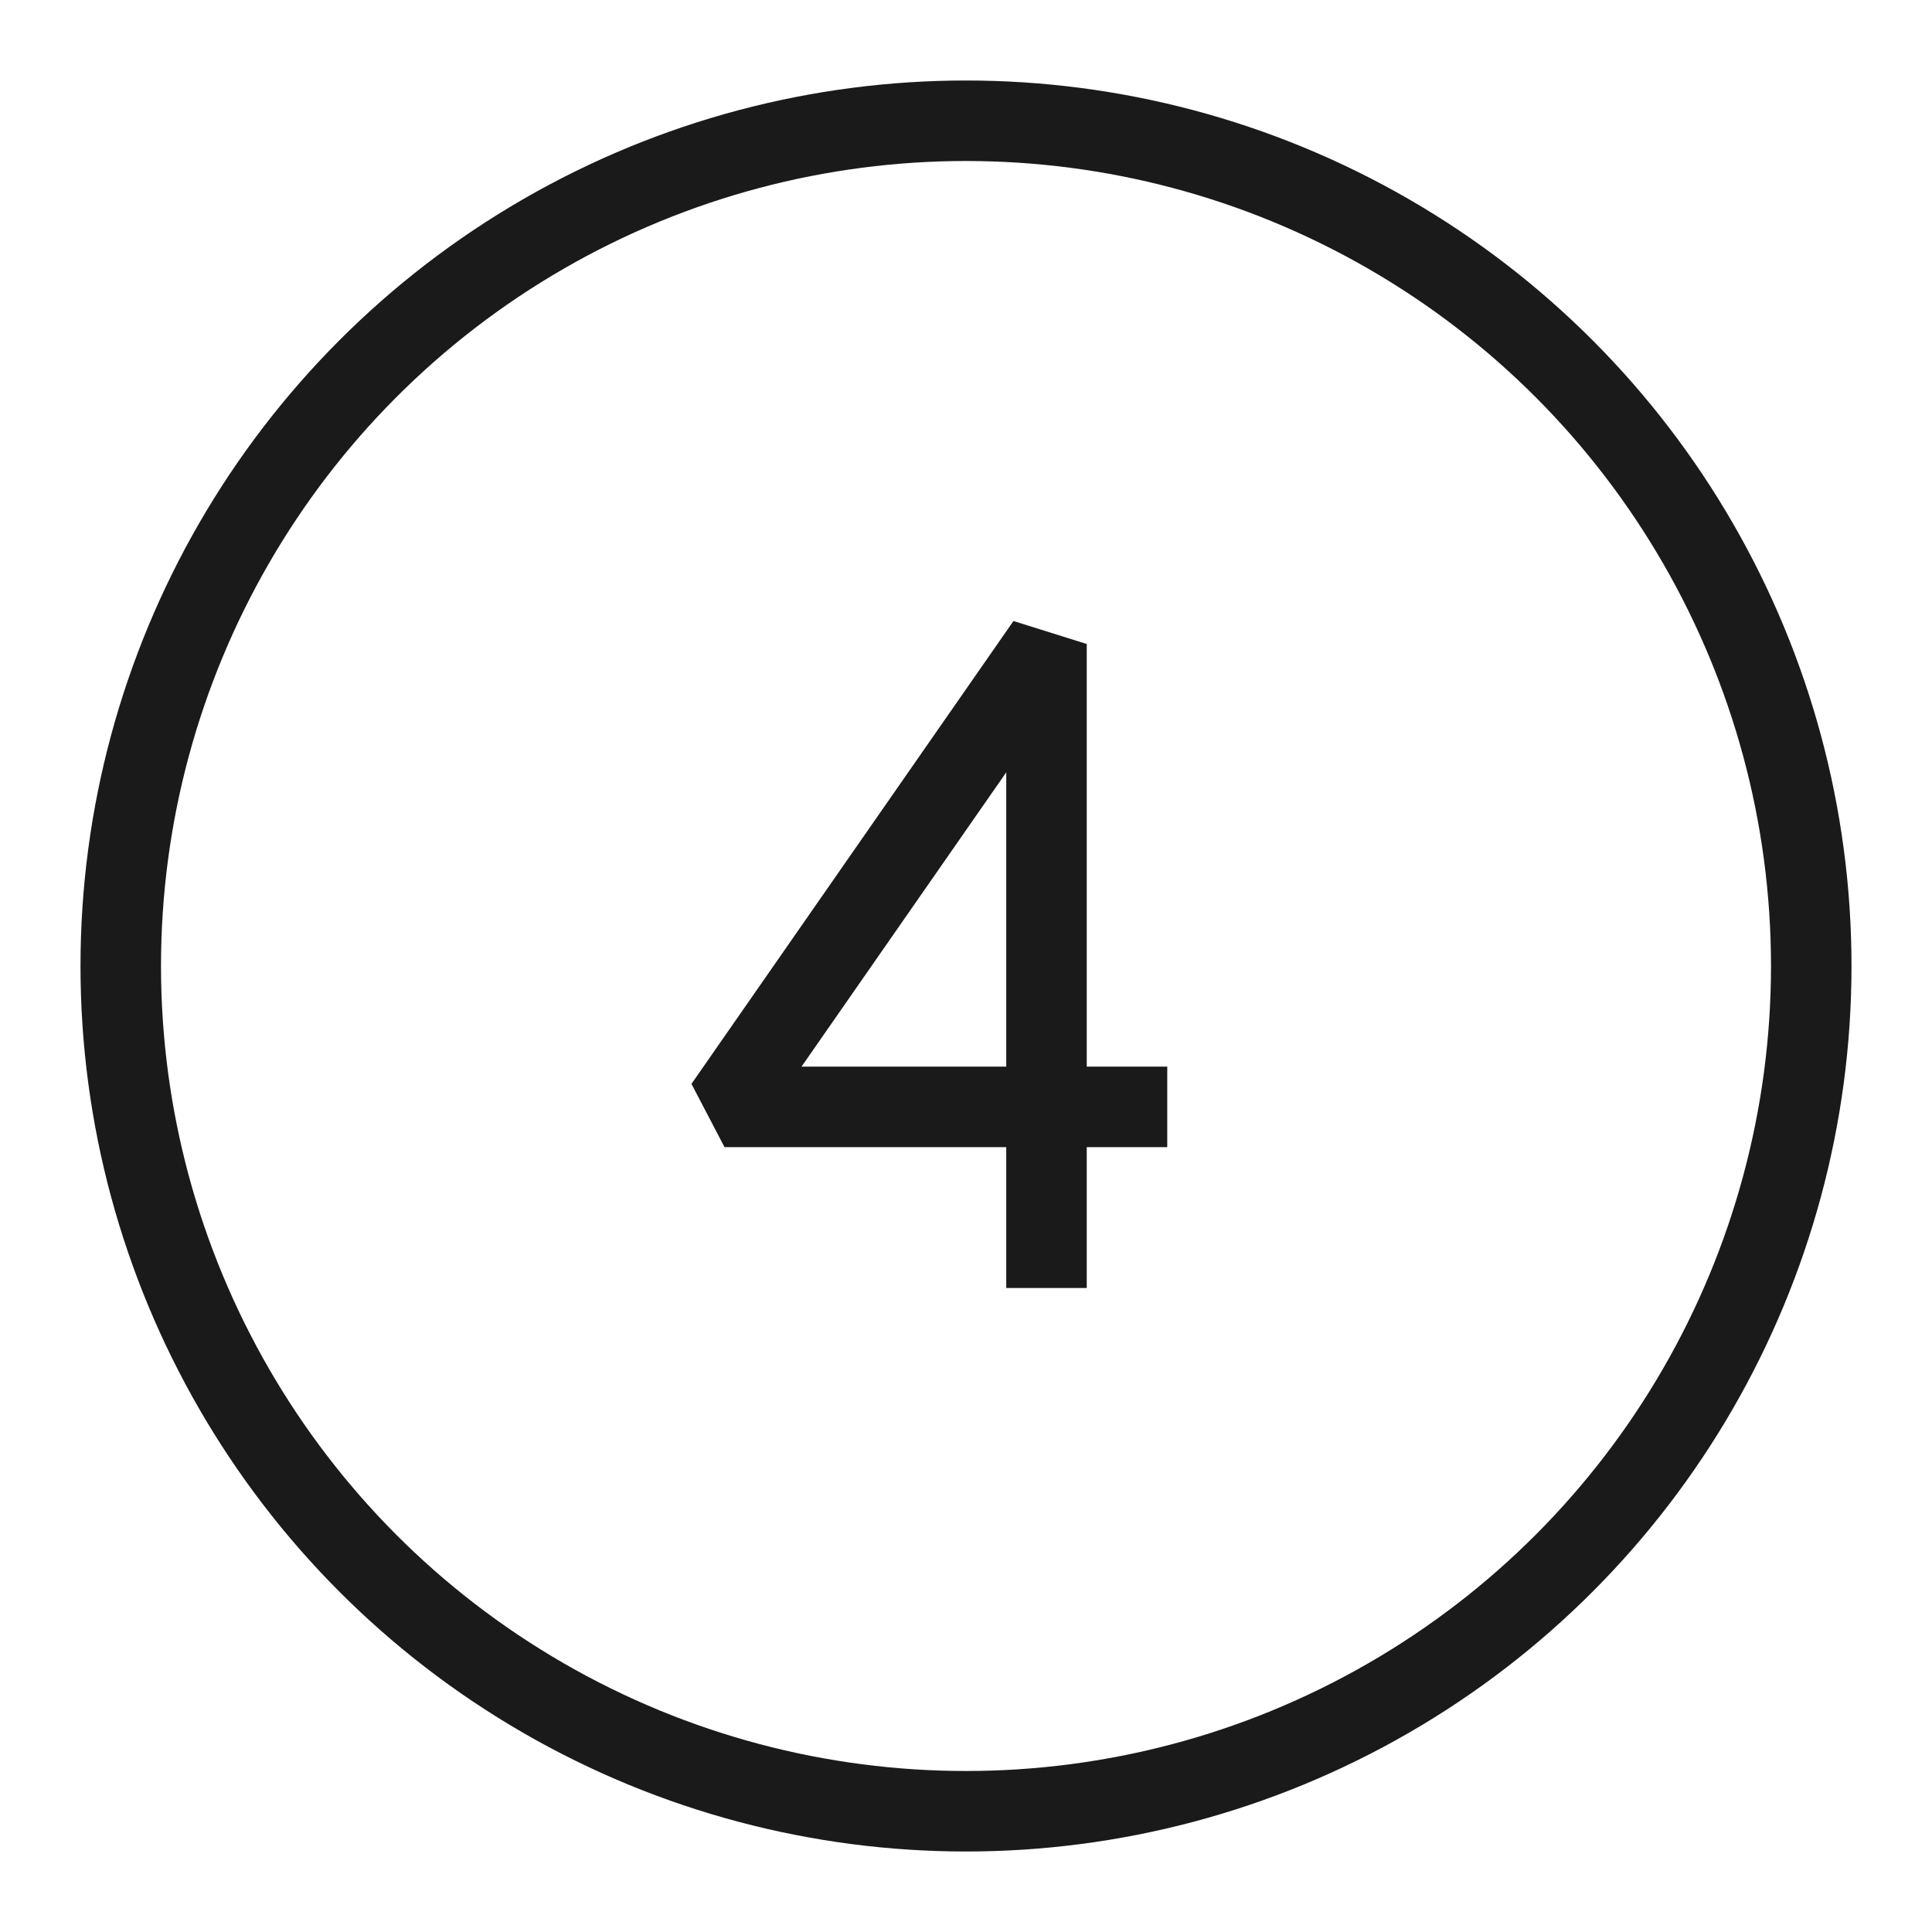
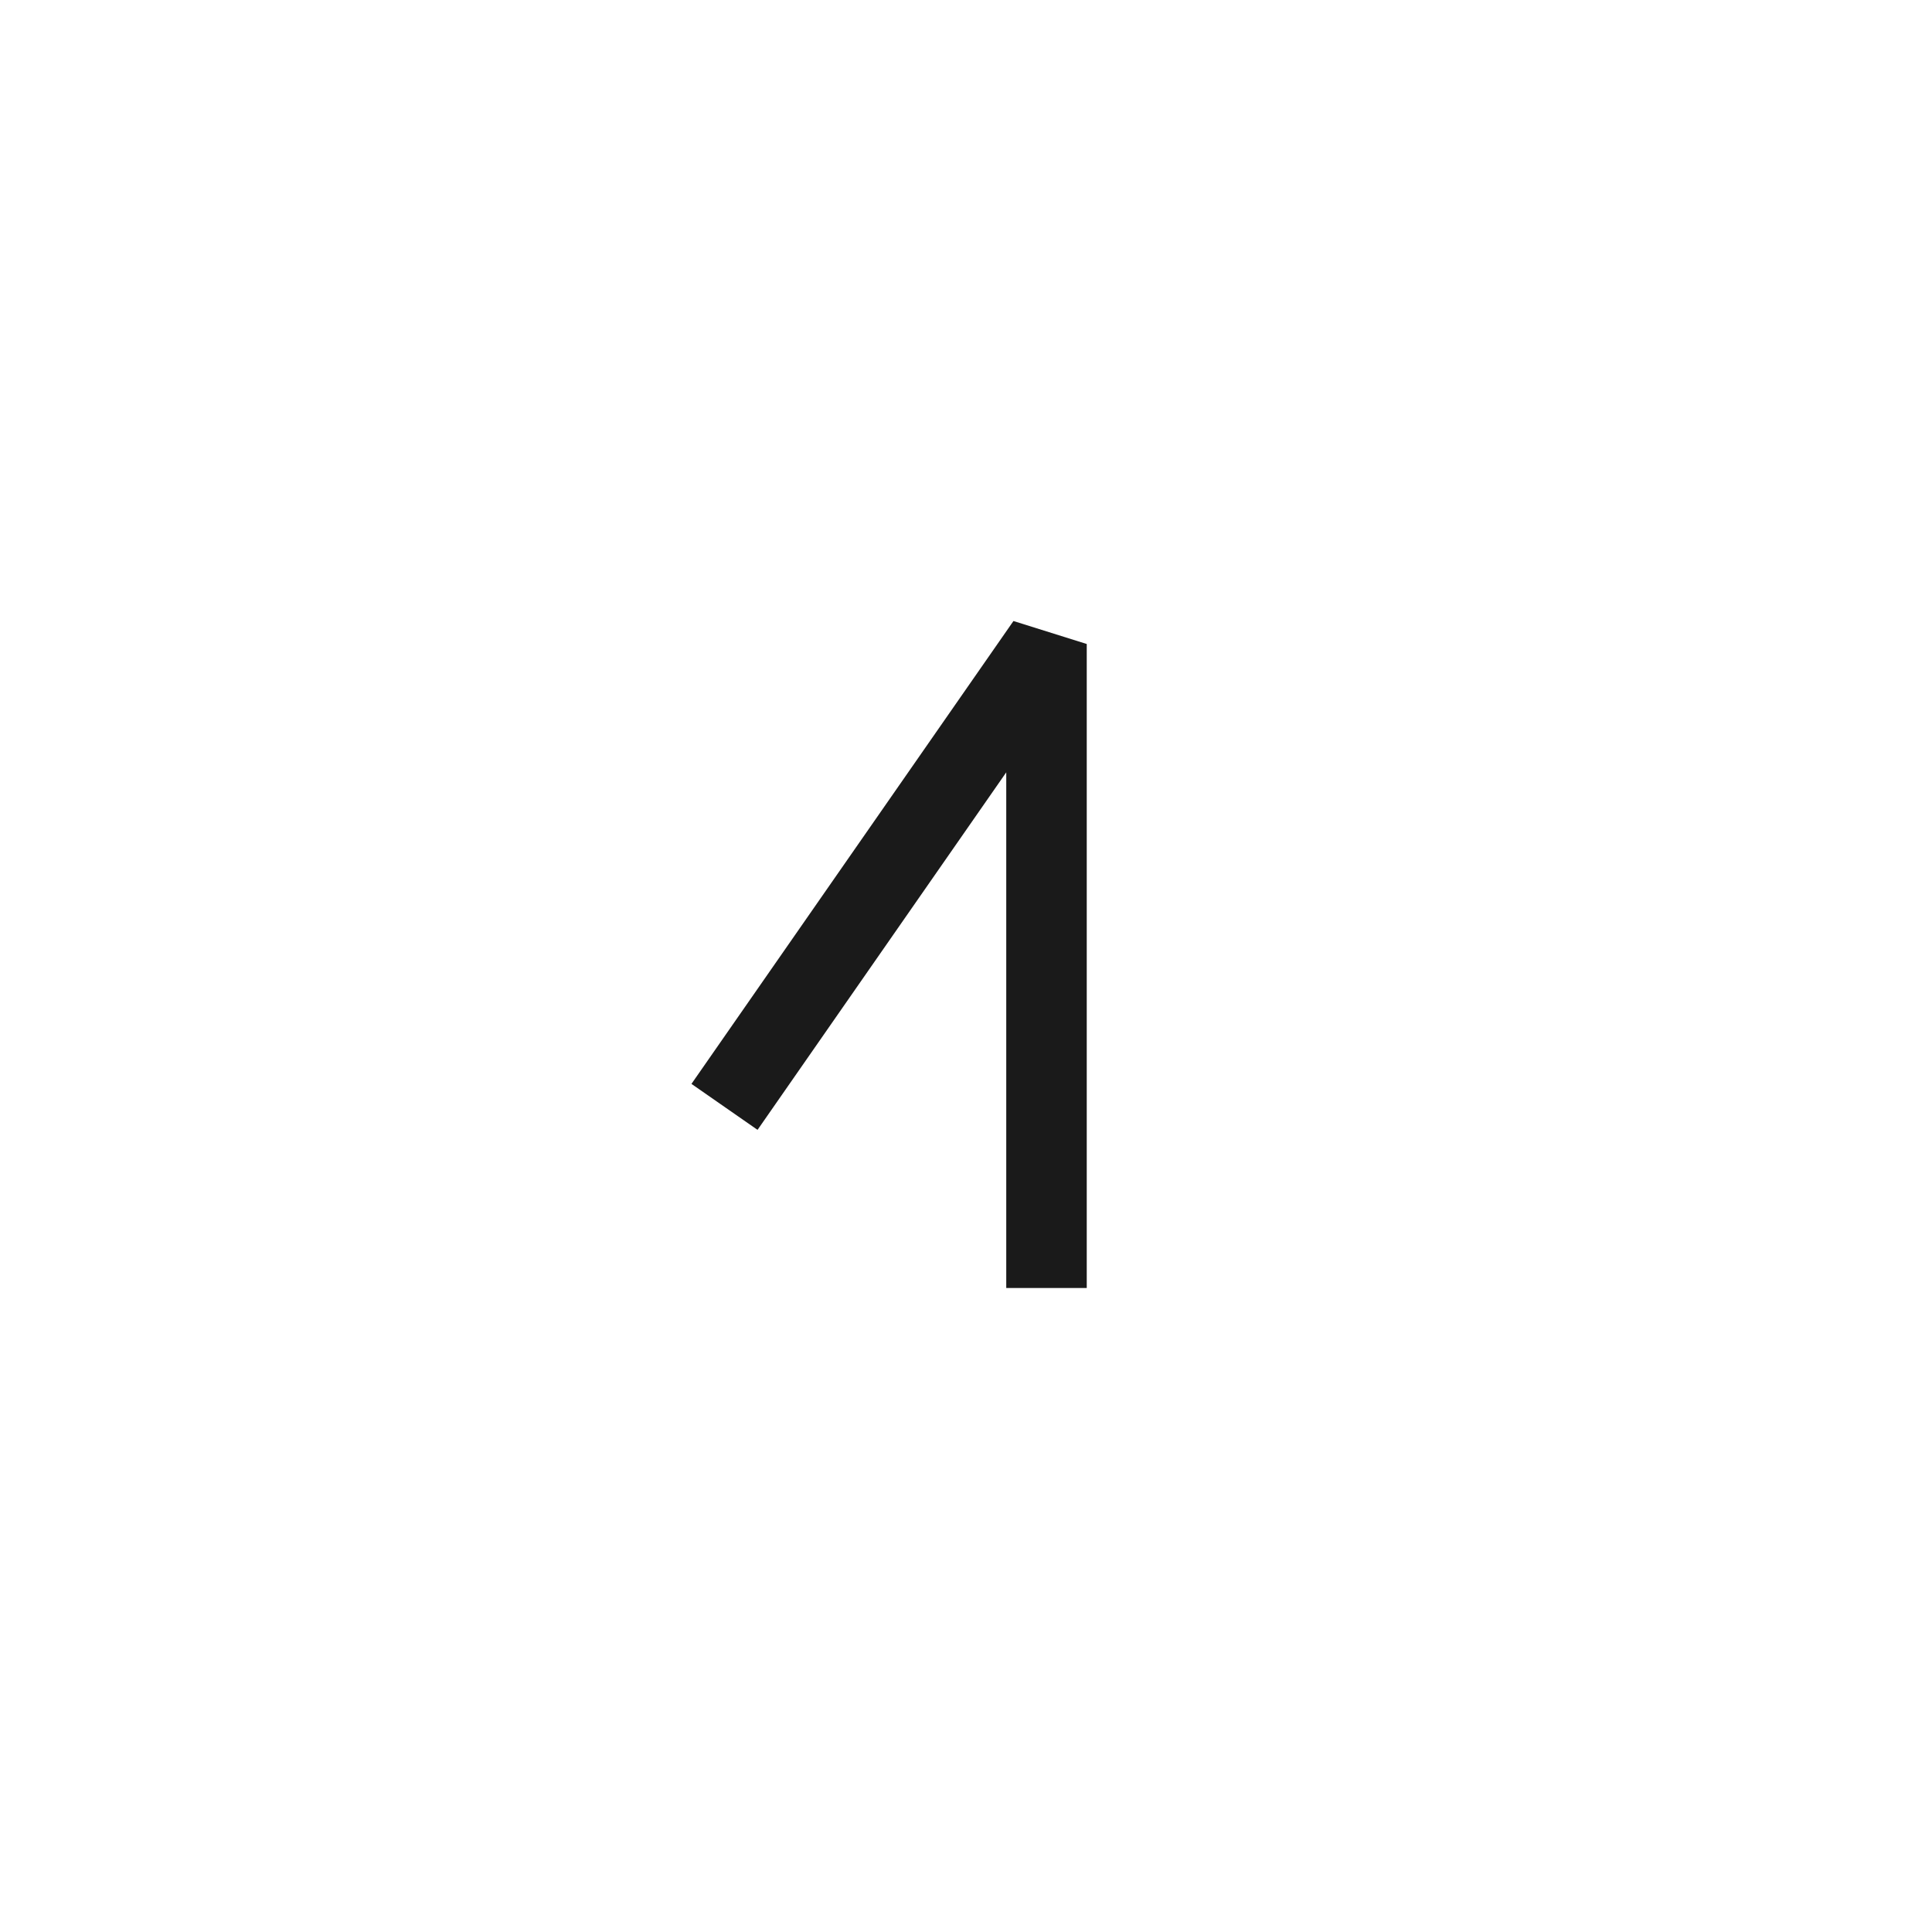
<svg xmlns="http://www.w3.org/2000/svg" width="48" height="48" viewBox="0 0 48 48" fill="none">
-   <circle cx="24" cy="24" r="21" stroke="#1A1A1A" stroke-width="2" />
-   <path d="M26 32V16L18 27.5H29" stroke="#1A1A1A" stroke-width="2" stroke-linejoin="bevel" />
+   <path d="M26 32V16L18 27.5" stroke="#1A1A1A" stroke-width="2" stroke-linejoin="bevel" />
</svg>